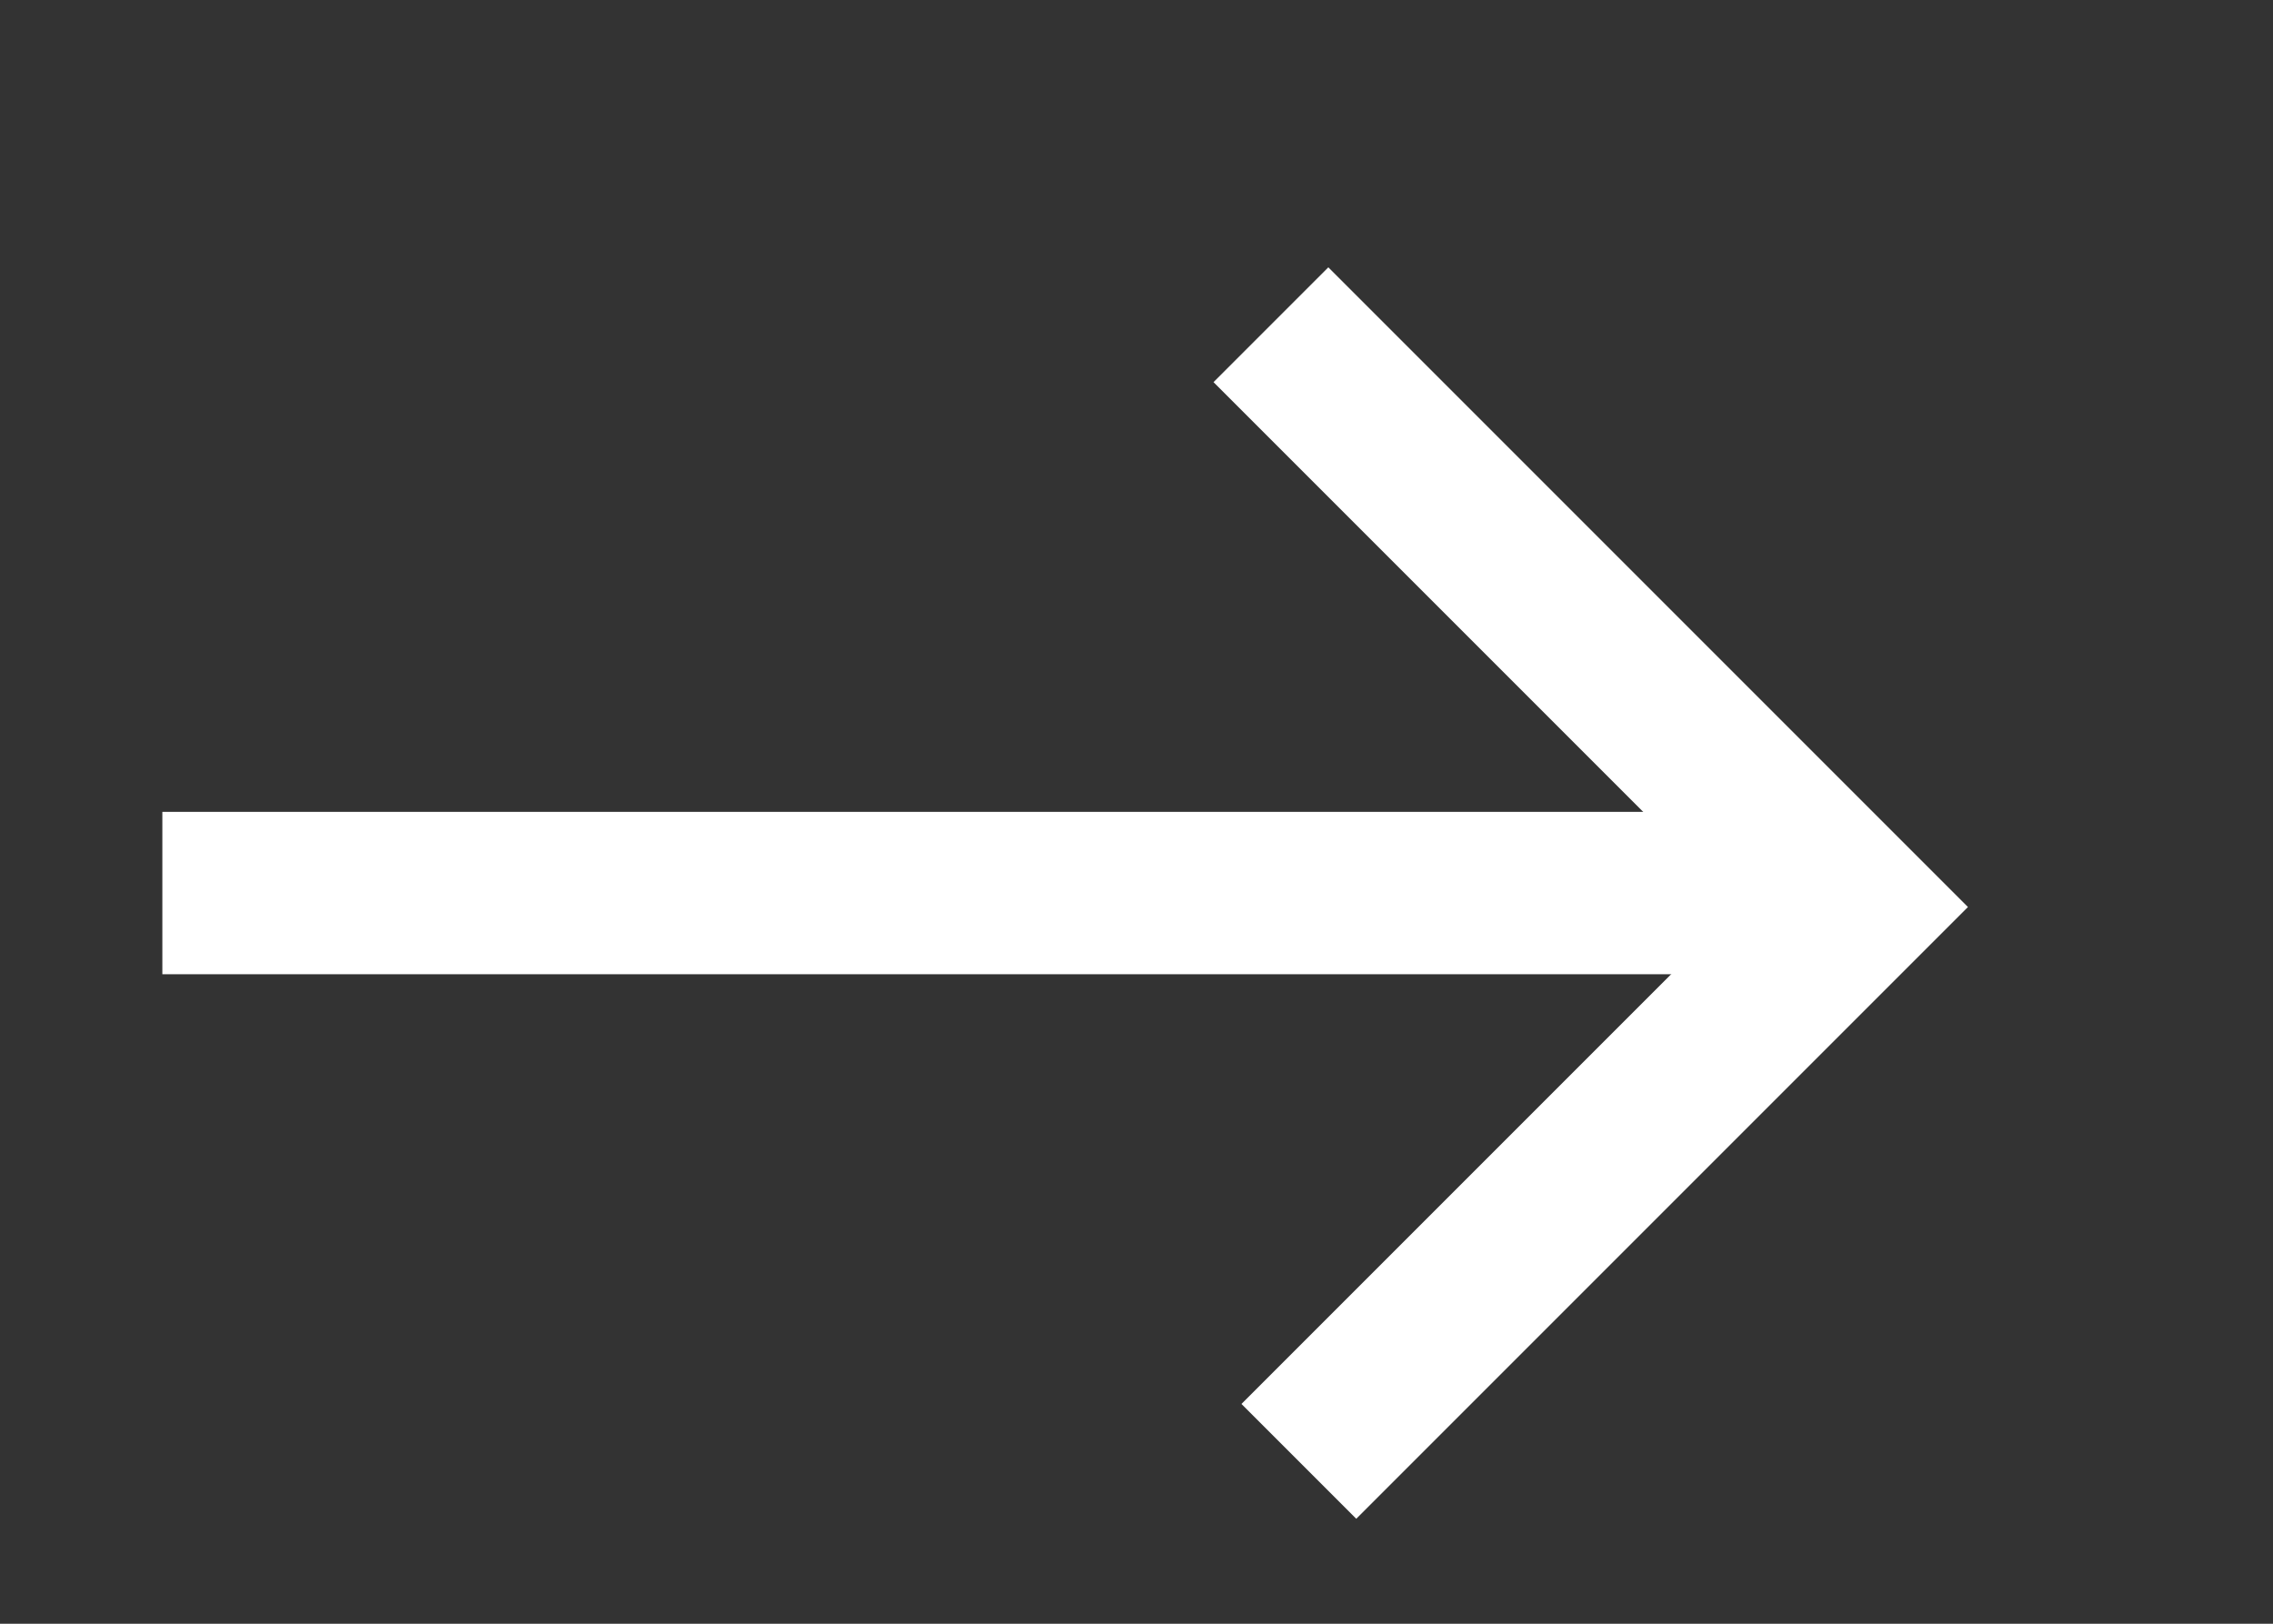
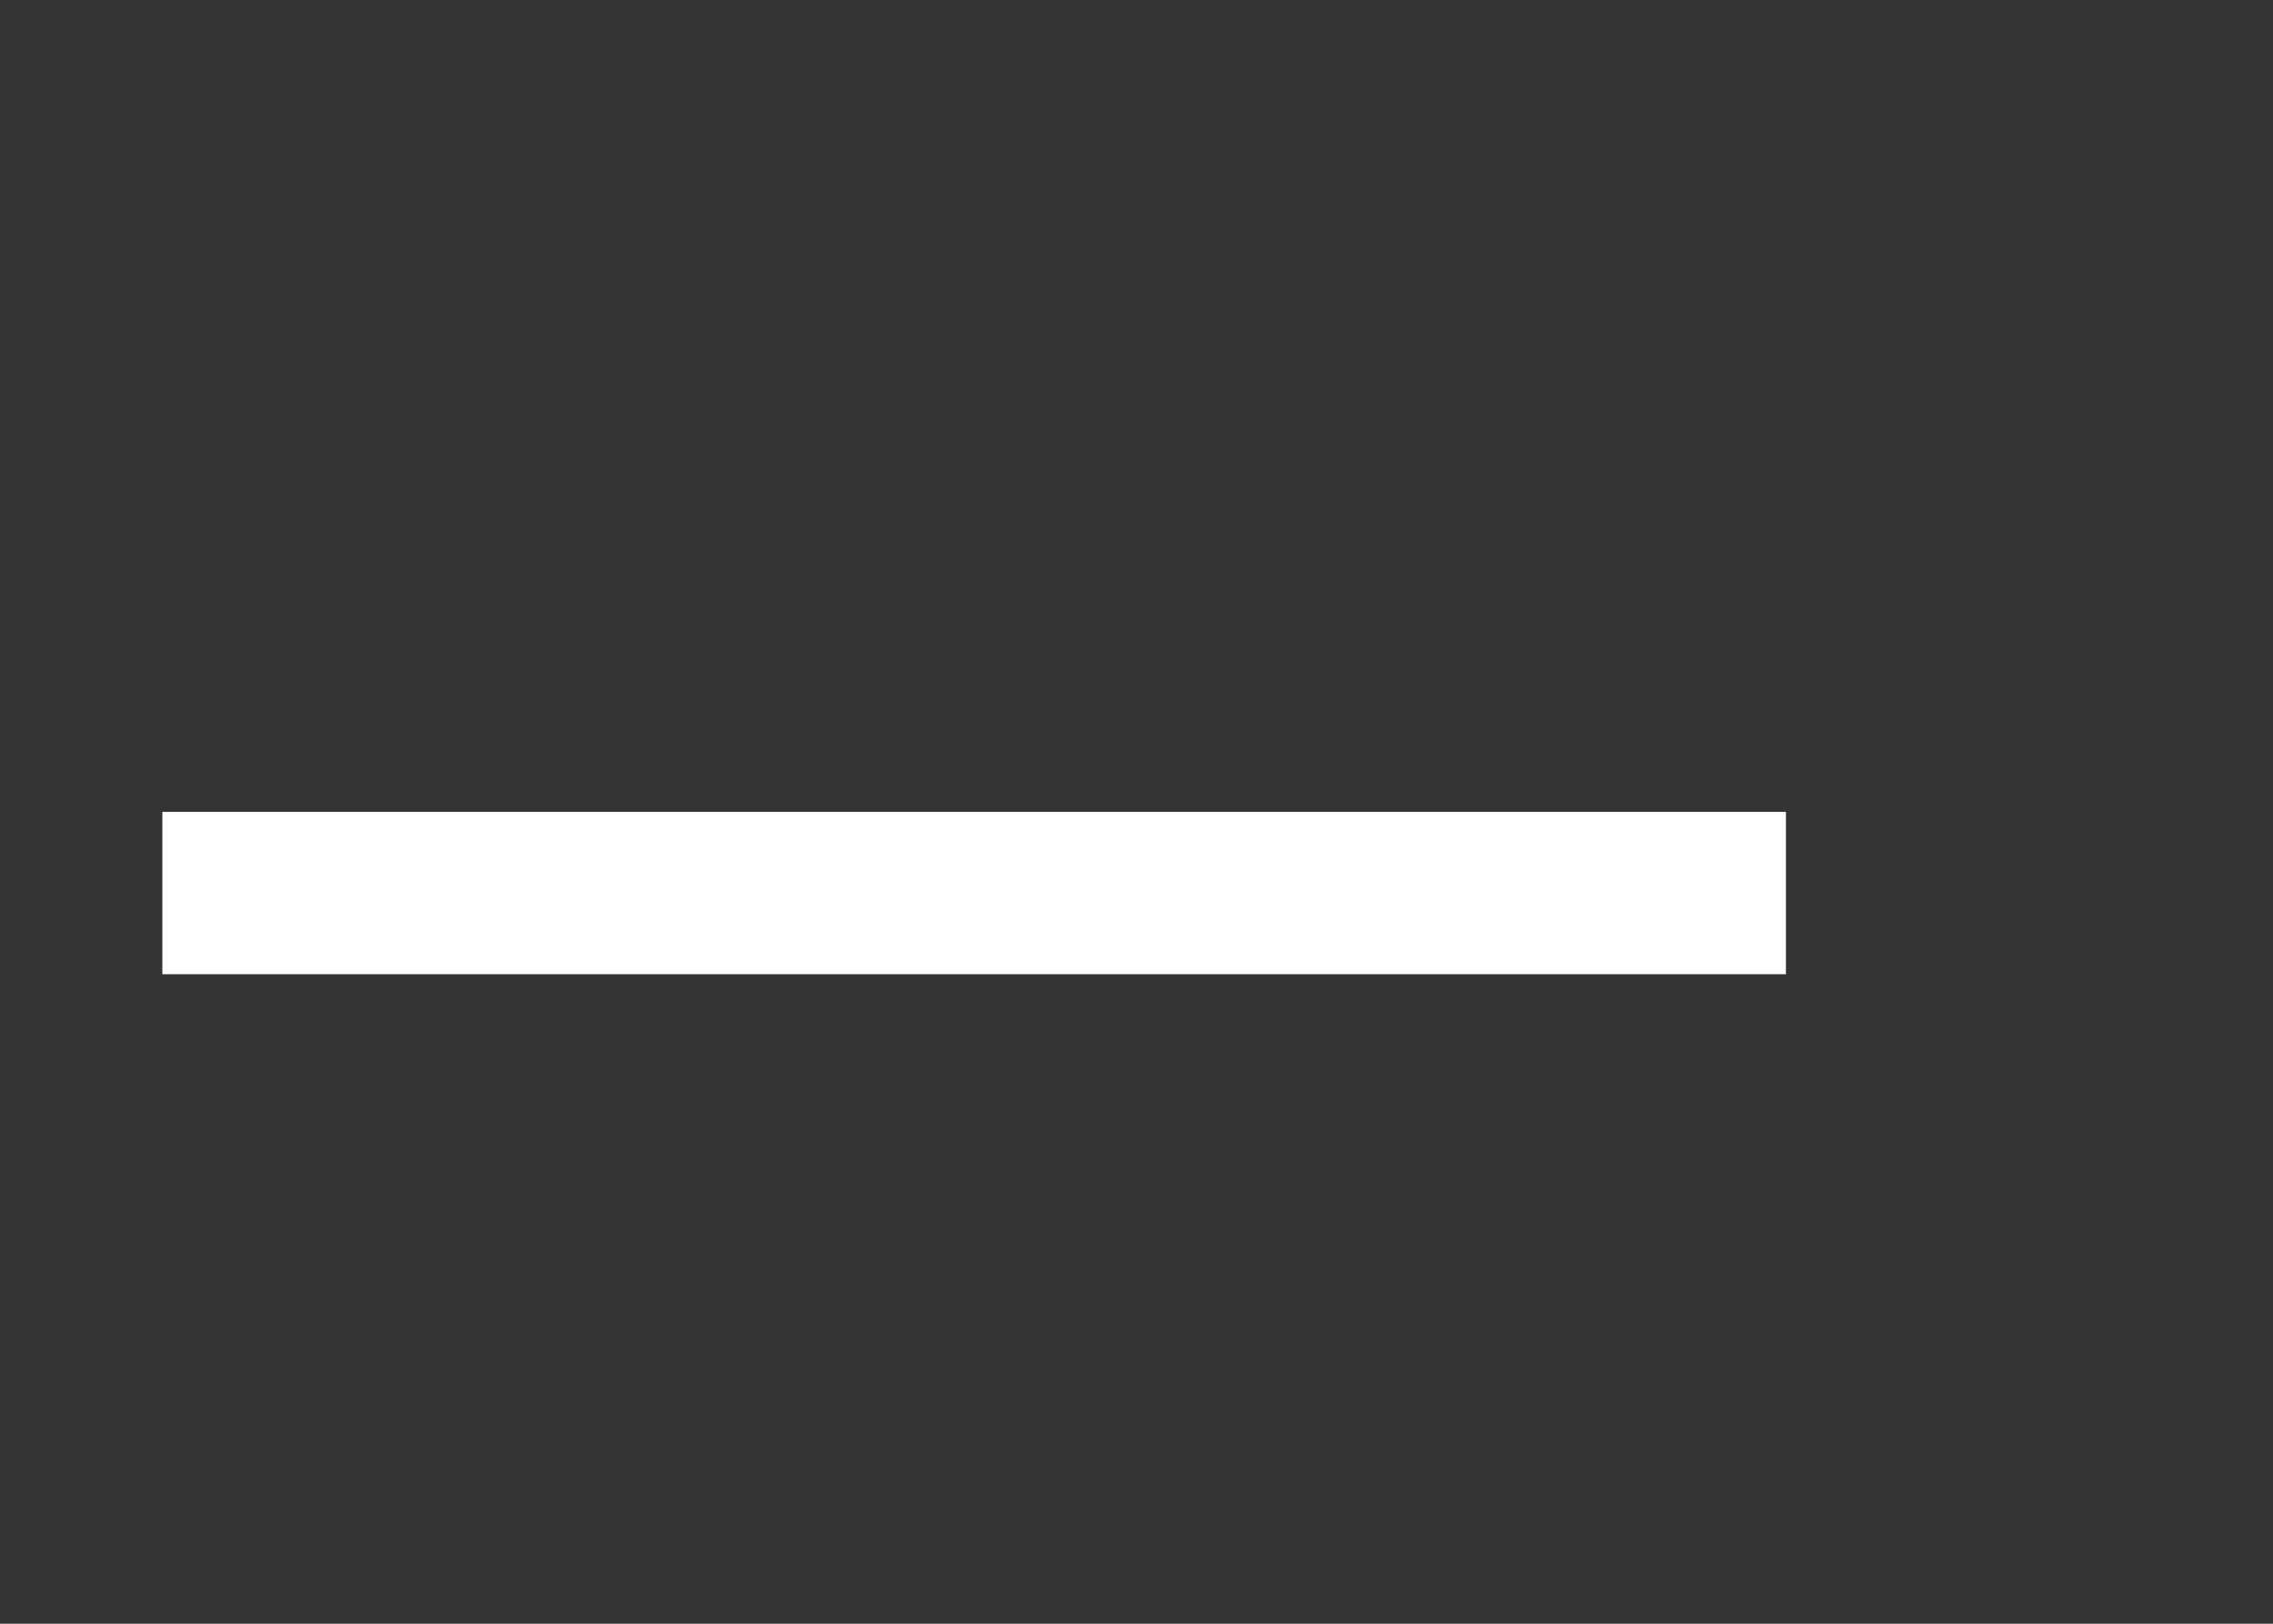
<svg xmlns="http://www.w3.org/2000/svg" width="14" height="10" viewBox="0 0 14 10" fill="none">
  <rect x="0" y="0" width="14" height="10" fill="#333333" stroke="none" />
  <rect x="1" y="5" width="10" height="1" fill="white" />
-   <path d="M7.828 2L11.414 5.586L8 9" stroke="white" />
</svg>